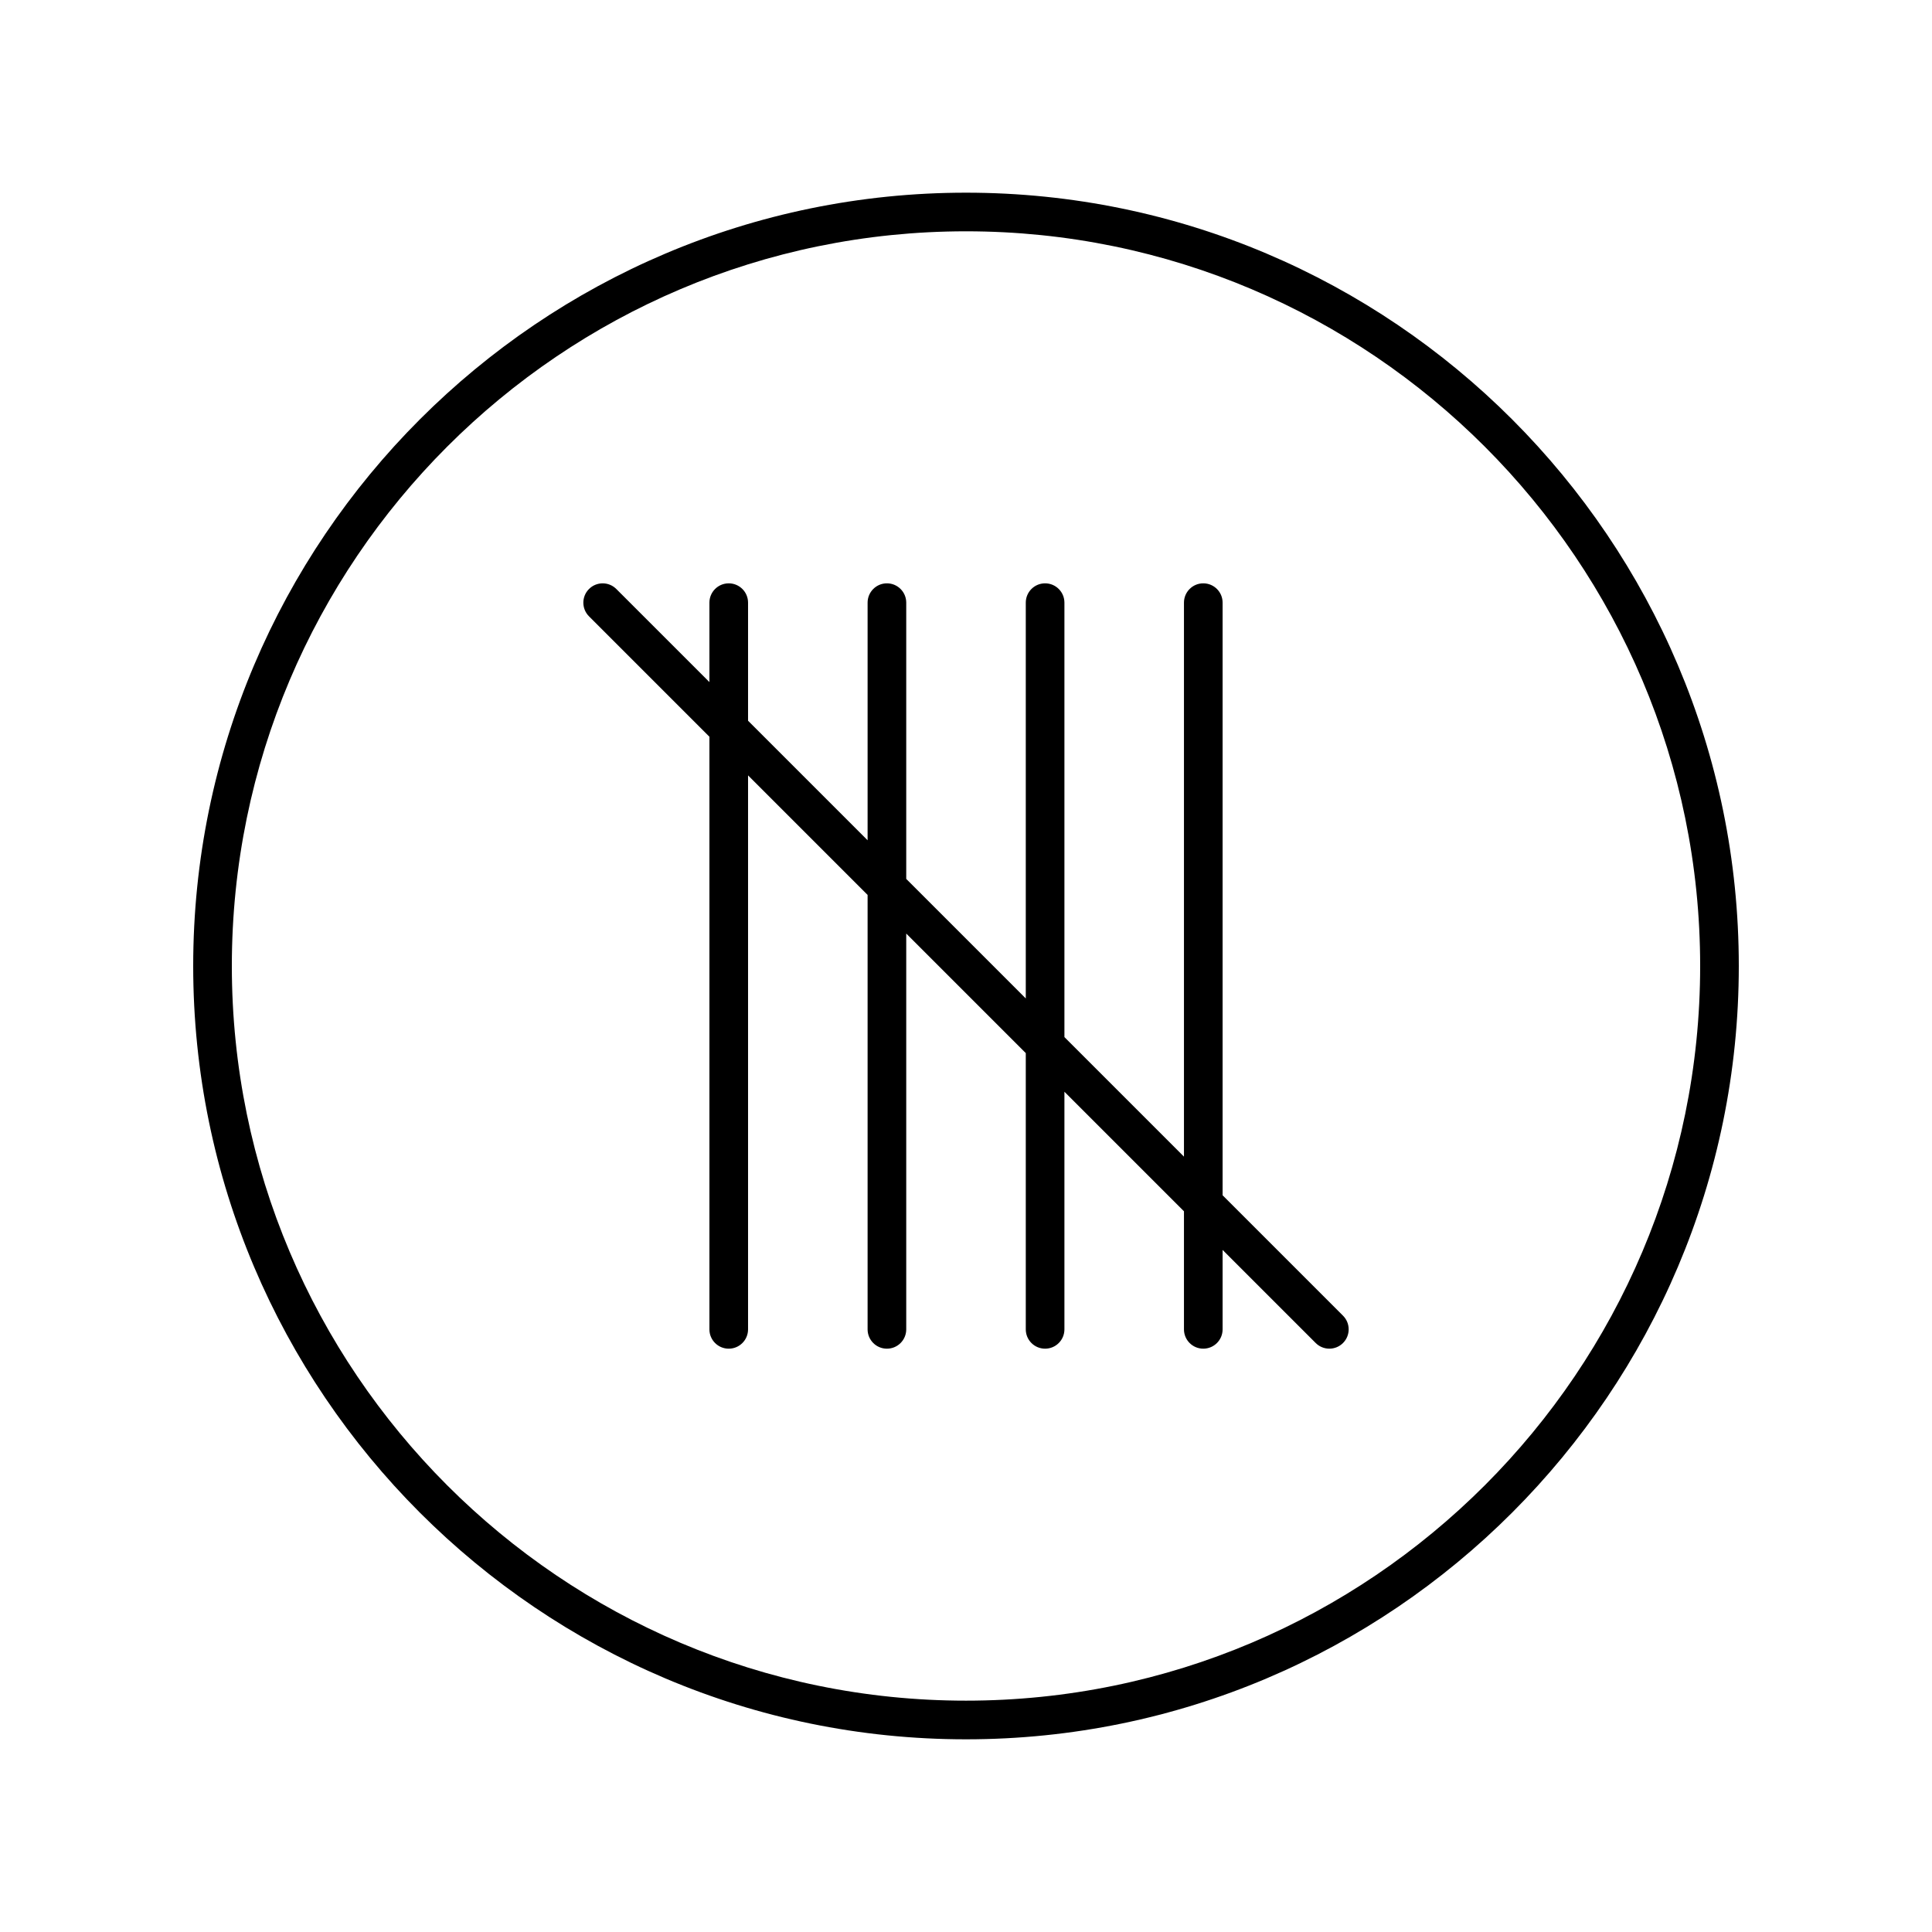
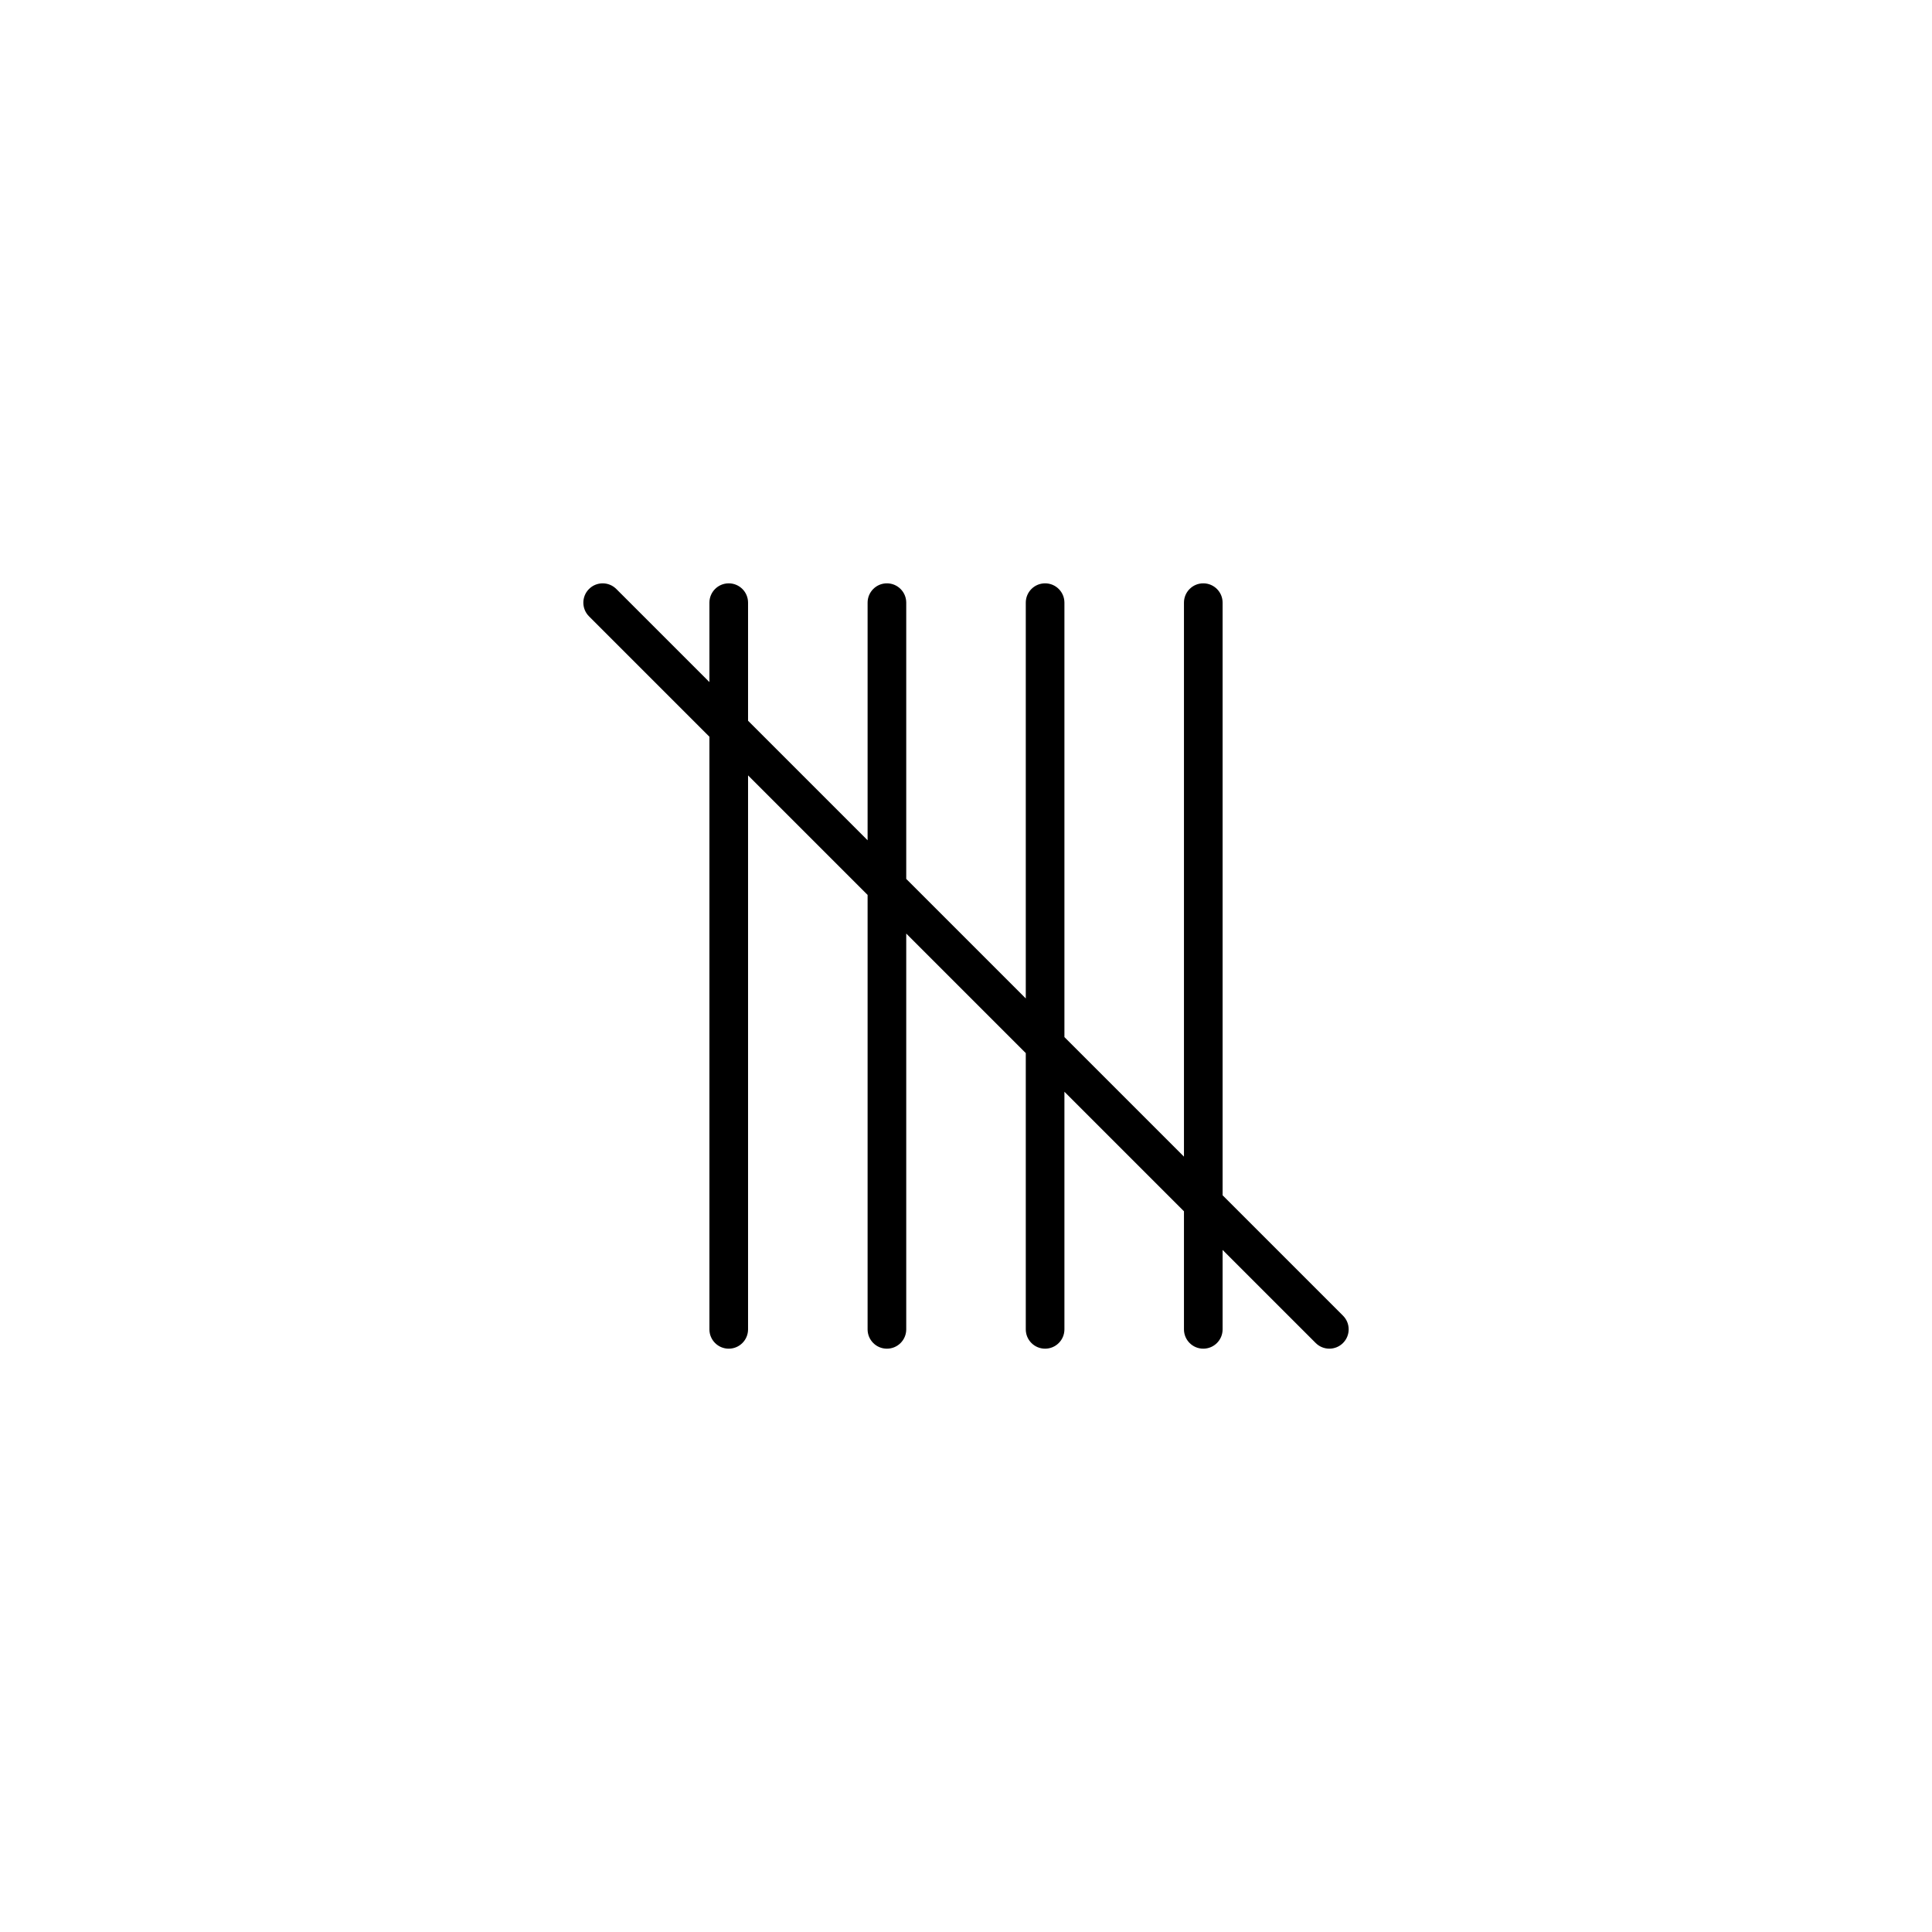
<svg xmlns="http://www.w3.org/2000/svg" width="1200pt" height="1200pt" version="1.1" viewBox="0 0 1200 1200">
  <path d="m759.38 742.41v-368.09c0-6.633-5.367-12-12-12s-12 5.367-12 12v344.09l-74.25-74.25v-269.84c0-6.633-5.367-12-12-12s-12 5.367-12 12v245.84l-74.25-74.25v-171.59c0-6.633-5.367-12-12-12s-12 5.367-12 12v147.59l-74.25-74.25v-73.336c0-6.633-5.367-12-12-12s-12 5.367-12 12v49.336l-57.82-57.82c-4.688-4.688-12.281-4.688-16.969 0s-4.688 12.281 0 16.969l74.789 74.789v368.09c0 6.633 5.367 12 12 12s12-5.367 12-12v-344.09l74.25 74.25v269.84c0 6.633 5.367 12 12 12s12-5.367 12-12v-245.84l74.25 74.25v171.59c0 6.633 5.367 12 12 12s12-5.367 12-12v-147.59l74.25 74.25v73.336c0 6.633 5.367 12 12 12s12-5.367 12-12v-49.336l57.82 57.82c2.344 2.344 5.414 3.516 8.484 3.516 3.07 0 6.141-1.172 8.484-3.516 4.688-4.688 4.688-12.281 0-16.969z" />
-   <path d="m600 119.68c-264.67 0-480 215.47-480 480.32s215.33 480.32 480 480.32 480-215.47 480-480.32-215.33-480.32-480-480.32zm0 936.63c-251.44 0-456-204.7-456-456.32s204.56-456.32 456-456.32 456 204.7 456 456.32-204.56 456.32-456 456.32z" />
</svg>